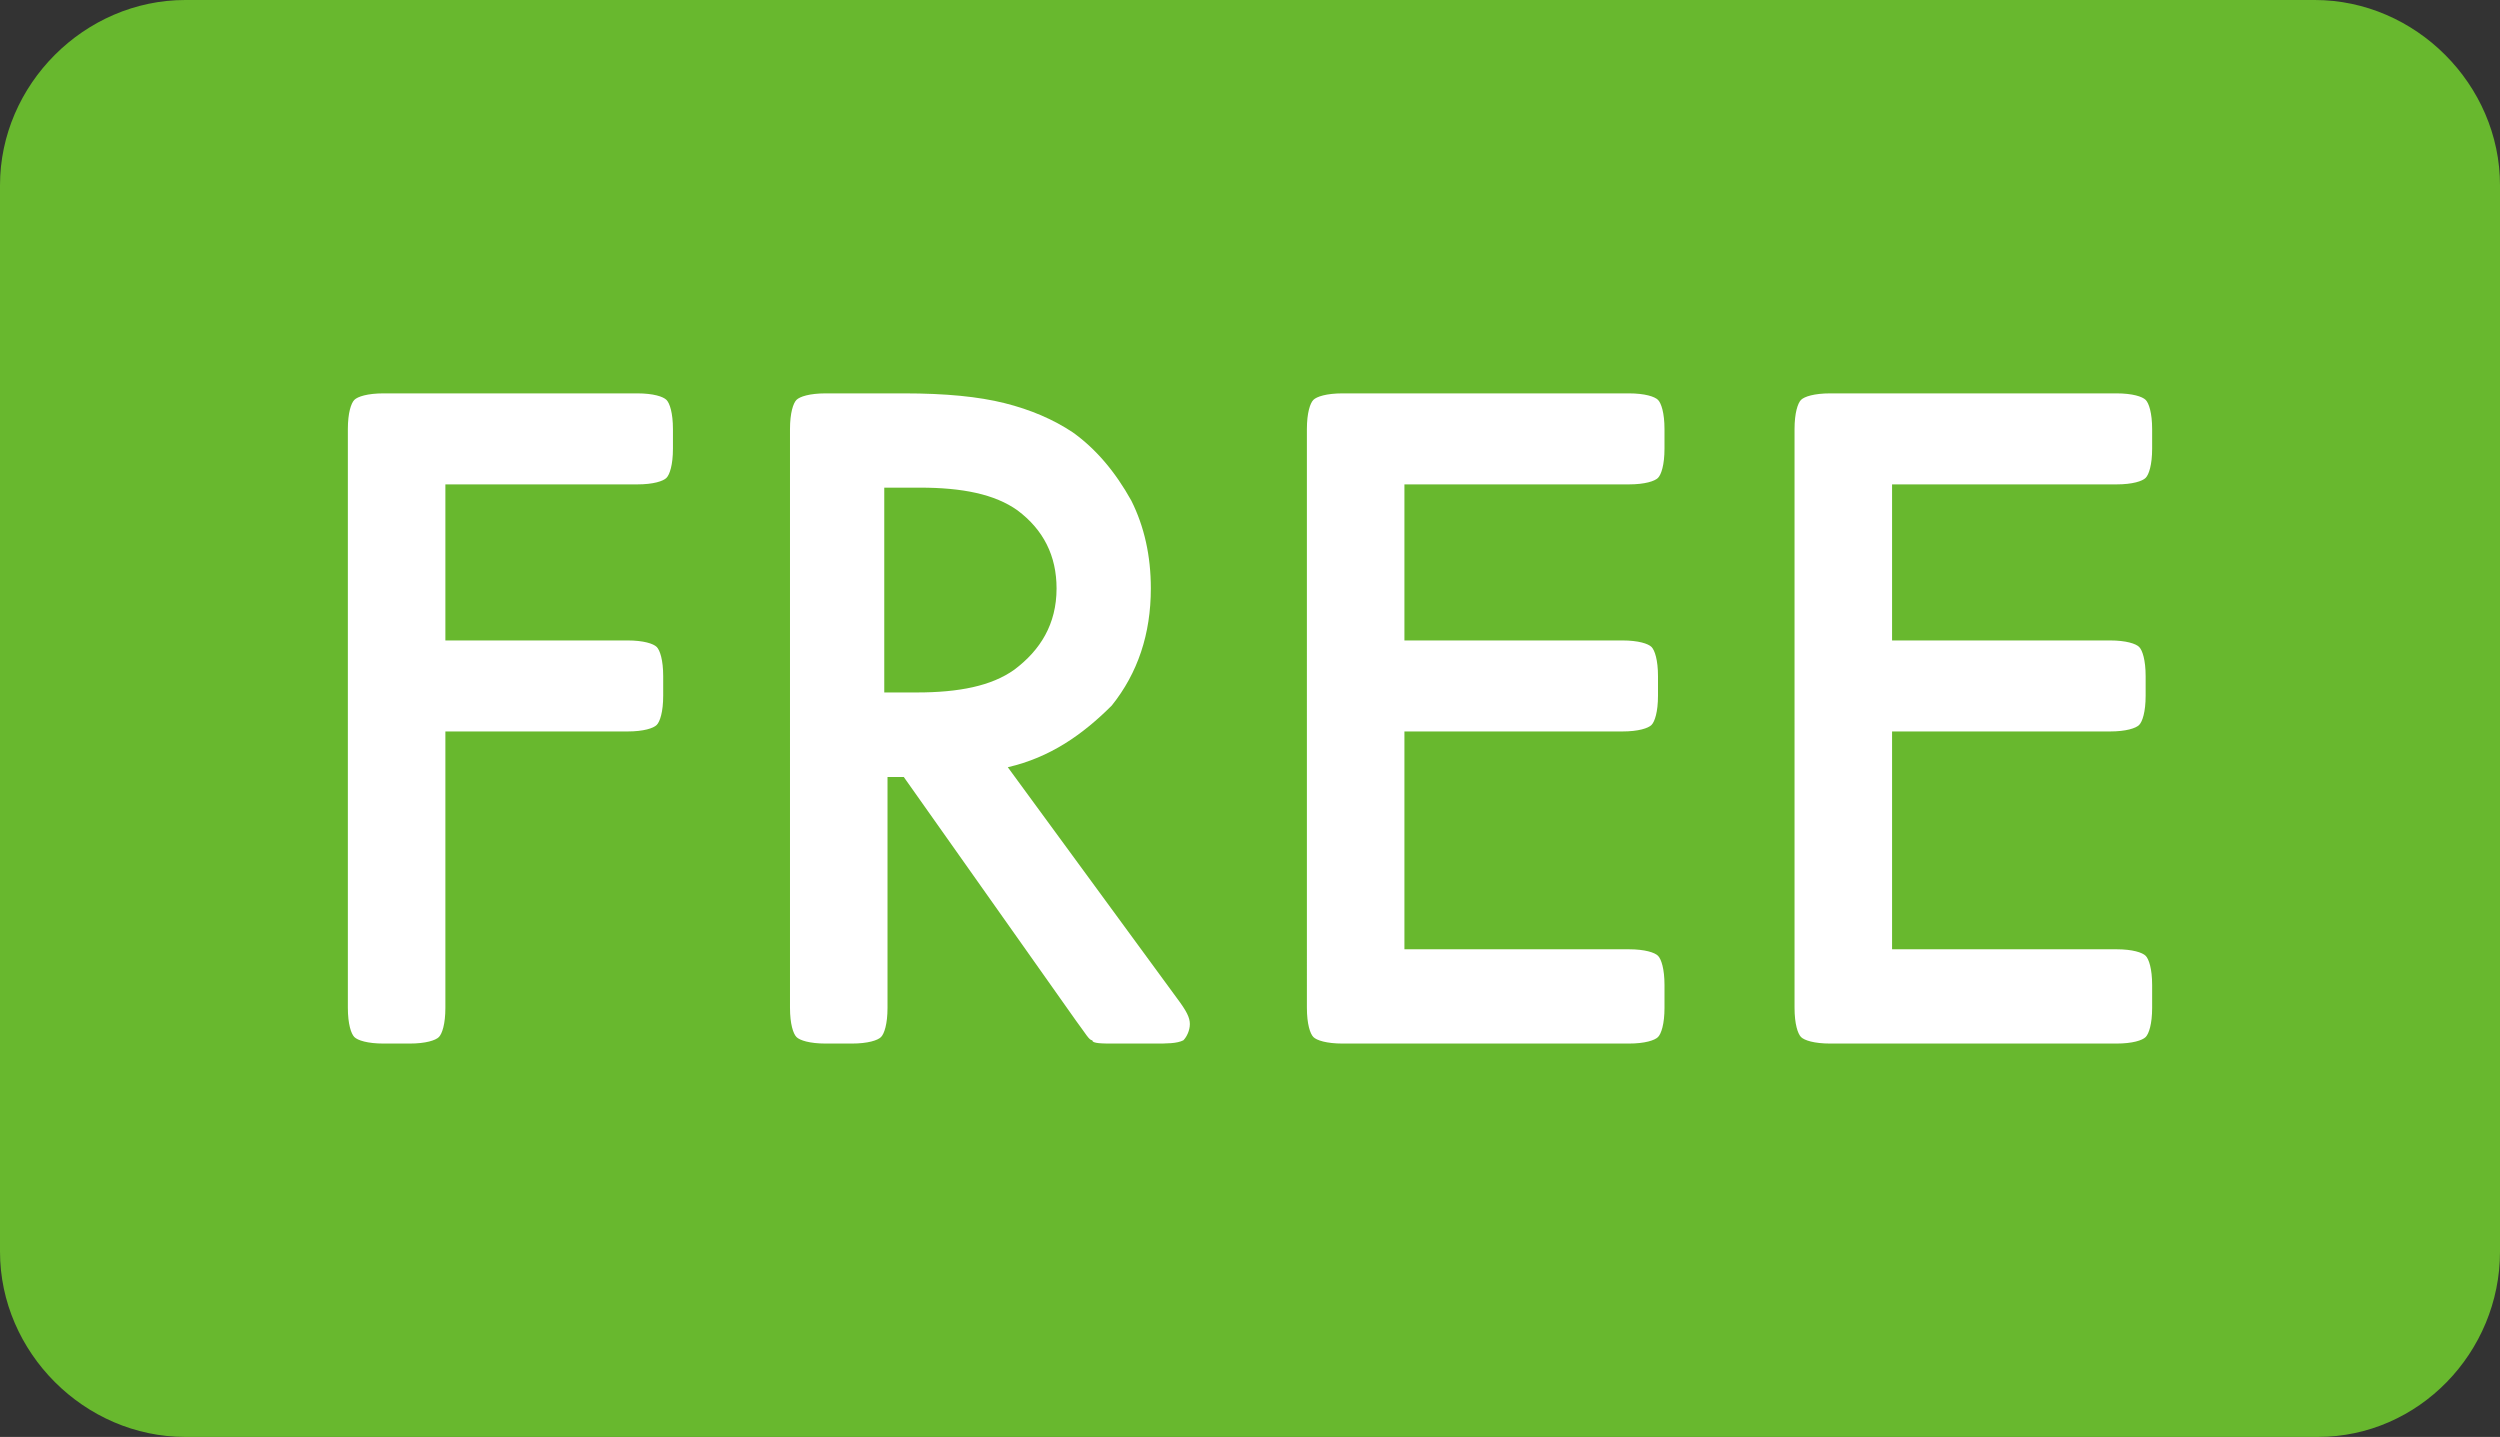
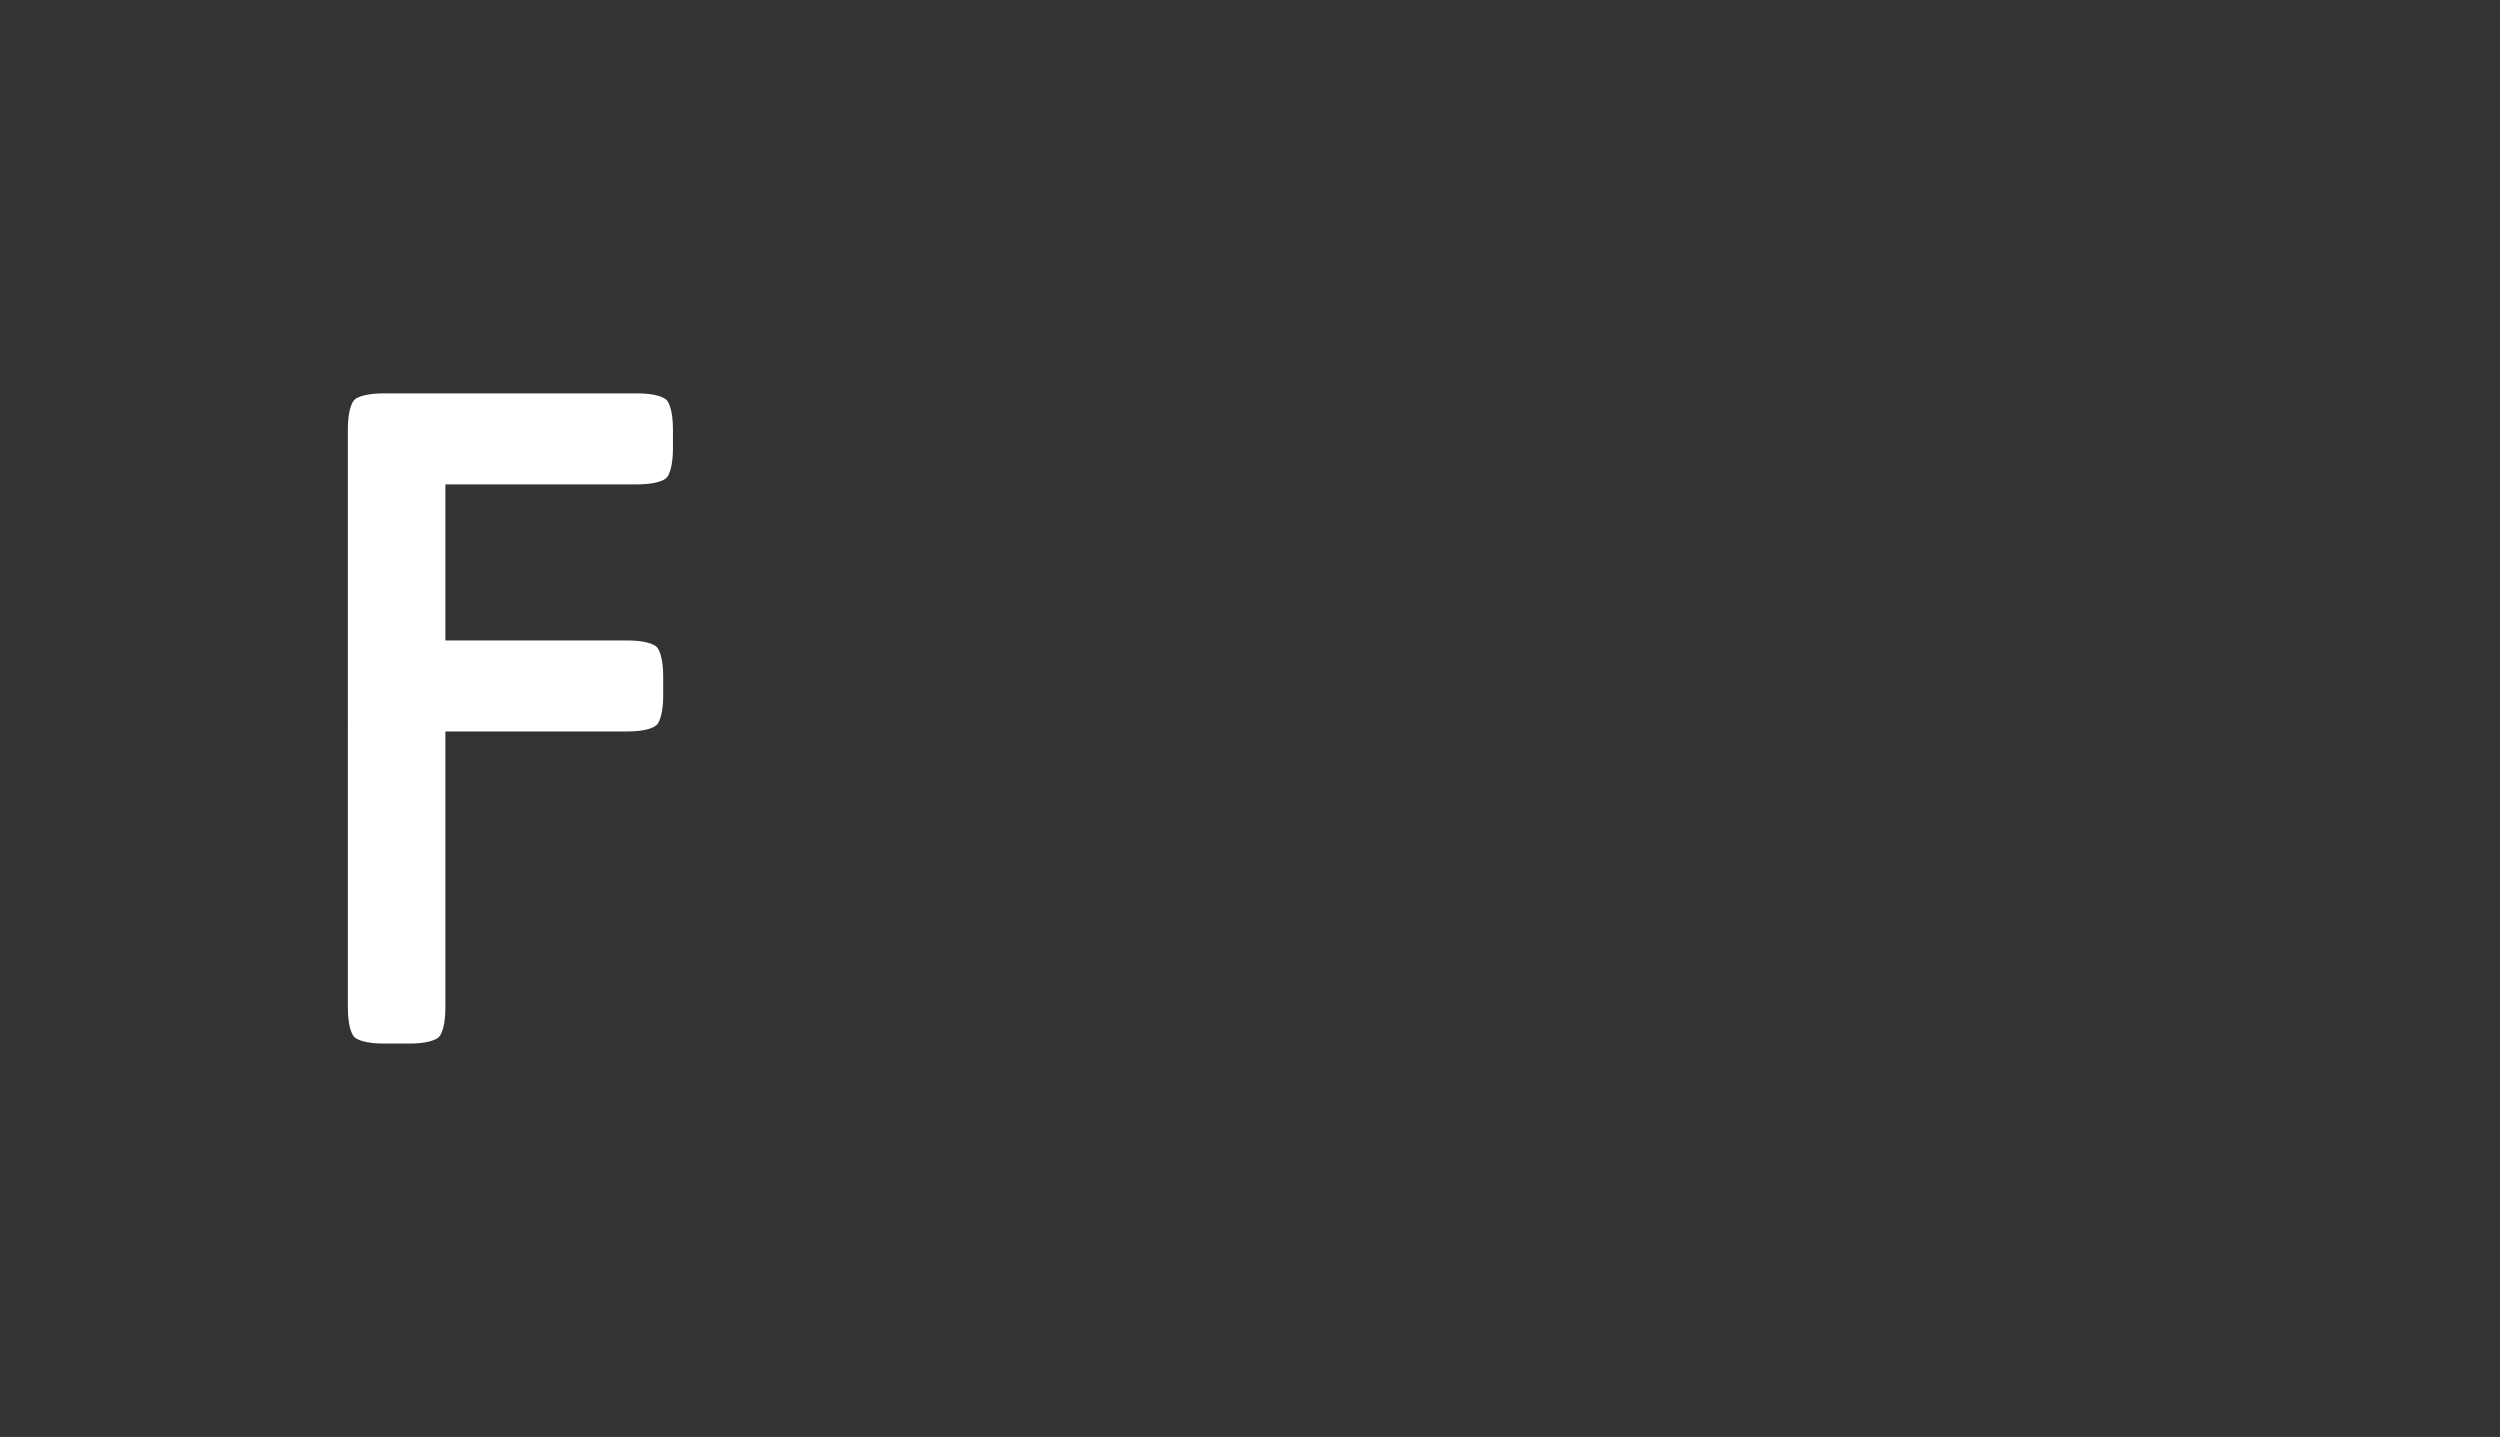
<svg xmlns="http://www.w3.org/2000/svg" version="1.1" id="图层_1" x="0px" y="0px" viewBox="0 0 76.9 44.2" style="enable-background:new 0 0 76.9 44.2;" xml:space="preserve">
  <rect x="0" y="0" width="76.9" height="44.2" fill="#333333" stroke="none" />
  <style type="text/css">
	.st0{fill:#68B82E;}
	.st1{fill:#FFFFFF;}
</style>
  <g id="图层_2_00000000190542596358555590000003238597185643289253_">
    <g id="图层_1-2">
-       <path class="st0" d="M71.3,44.2H5.7c-3.1,0-5.7-2.6-5.7-5.7l0,0V5.7C0,2.6,2.6,0,5.7,0h65.5c3.1,0,5.7,2.6,5.7,5.7v32.8    C76.9,41.6,74.4,44.2,71.3,44.2z" />
-     </g>
+       </g>
  </g>
  <g>
    <path class="st1" d="M13.7,14.9v4.8h5.6c0.5,0,0.8,0.1,0.9,0.2s0.2,0.4,0.2,0.9v0.6c0,0.5-0.1,0.8-0.2,0.9s-0.4,0.2-0.9,0.2h-5.6   V31c0,0.5-0.1,0.8-0.2,0.9c-0.1,0.1-0.4,0.2-0.9,0.2h-0.8c-0.5,0-0.8-0.1-0.9-0.2c-0.1-0.1-0.2-0.4-0.2-0.9V13.2   c0-0.5,0.1-0.8,0.2-0.9c0.1-0.1,0.4-0.2,0.9-0.2h7.8c0.5,0,0.8,0.1,0.9,0.2c0.1,0.1,0.2,0.4,0.2,0.9v0.6c0,0.5-0.1,0.8-0.2,0.9   c-0.1,0.1-0.4,0.2-0.9,0.2H13.7z" />
-     <path class="st1" d="M31,23.6l5.2,7.1c0.3,0.4,0.4,0.6,0.4,0.8c0,0.2-0.1,0.4-0.2,0.5c-0.2,0.1-0.5,0.1-0.9,0.1h-1.2   c-0.4,0-0.7,0-0.7-0.1c-0.1,0-0.2-0.2-0.5-0.6l-5.3-7.5h-0.5V31c0,0.5-0.1,0.8-0.2,0.9s-0.4,0.2-0.9,0.2h-0.8   c-0.5,0-0.8-0.1-0.9-0.2s-0.2-0.4-0.2-0.9V13.2c0-0.5,0.1-0.8,0.2-0.9c0.1-0.1,0.4-0.2,0.9-0.2h2.4c1.3,0,2.3,0.1,3.1,0.3   s1.5,0.5,2.1,0.9c0.7,0.5,1.3,1.2,1.8,2.1c0.4,0.8,0.6,1.7,0.6,2.7c0,1.4-0.4,2.6-1.2,3.6C33.3,22.6,32.3,23.3,31,23.6z M27.2,21.3   h1c1.3,0,2.3-0.2,3-0.7c0.8-0.6,1.3-1.4,1.3-2.5c0-1-0.4-1.8-1.2-2.4c-0.7-0.5-1.7-0.7-3-0.7h-1.1C27.2,15,27.2,21.3,27.2,21.3z" />
-     <path class="st1" d="M43.2,14.9v4.8h6.7c0.5,0,0.8,0.1,0.9,0.2s0.2,0.4,0.2,0.9v0.6c0,0.5-0.1,0.8-0.2,0.9   c-0.1,0.1-0.4,0.2-0.9,0.2h-6.7v6.7h6.9c0.5,0,0.8,0.1,0.9,0.2c0.1,0.1,0.2,0.4,0.2,0.9V31c0,0.5-0.1,0.8-0.2,0.9   c-0.1,0.1-0.4,0.2-0.9,0.2h-8.8c-0.5,0-0.8-0.1-0.9-0.2c-0.1-0.1-0.2-0.4-0.2-0.9V13.2c0-0.5,0.1-0.8,0.2-0.9   c0.1-0.1,0.4-0.2,0.9-0.2h8.8c0.5,0,0.8,0.1,0.9,0.2c0.1,0.1,0.2,0.4,0.2,0.9v0.6c0,0.5-0.1,0.8-0.2,0.9c-0.1,0.1-0.4,0.2-0.9,0.2   H43.2z" />
-     <path class="st1" d="M58.2,14.9v4.8h6.7c0.5,0,0.8,0.1,0.9,0.2s0.2,0.4,0.2,0.9v0.6c0,0.5-0.1,0.8-0.2,0.9s-0.4,0.2-0.9,0.2h-6.7   v6.7h6.9c0.5,0,0.8,0.1,0.9,0.2s0.2,0.4,0.2,0.9V31c0,0.5-0.1,0.8-0.2,0.9s-0.4,0.2-0.9,0.2h-8.8c-0.5,0-0.8-0.1-0.9-0.2   c-0.1-0.1-0.2-0.4-0.2-0.9V13.2c0-0.5,0.1-0.8,0.2-0.9c0.1-0.1,0.4-0.2,0.9-0.2h8.8c0.5,0,0.8,0.1,0.9,0.2c0.1,0.1,0.2,0.4,0.2,0.9   v0.6c0,0.5-0.1,0.8-0.2,0.9c-0.1,0.1-0.4,0.2-0.9,0.2H58.2z" />
  </g>
</svg>